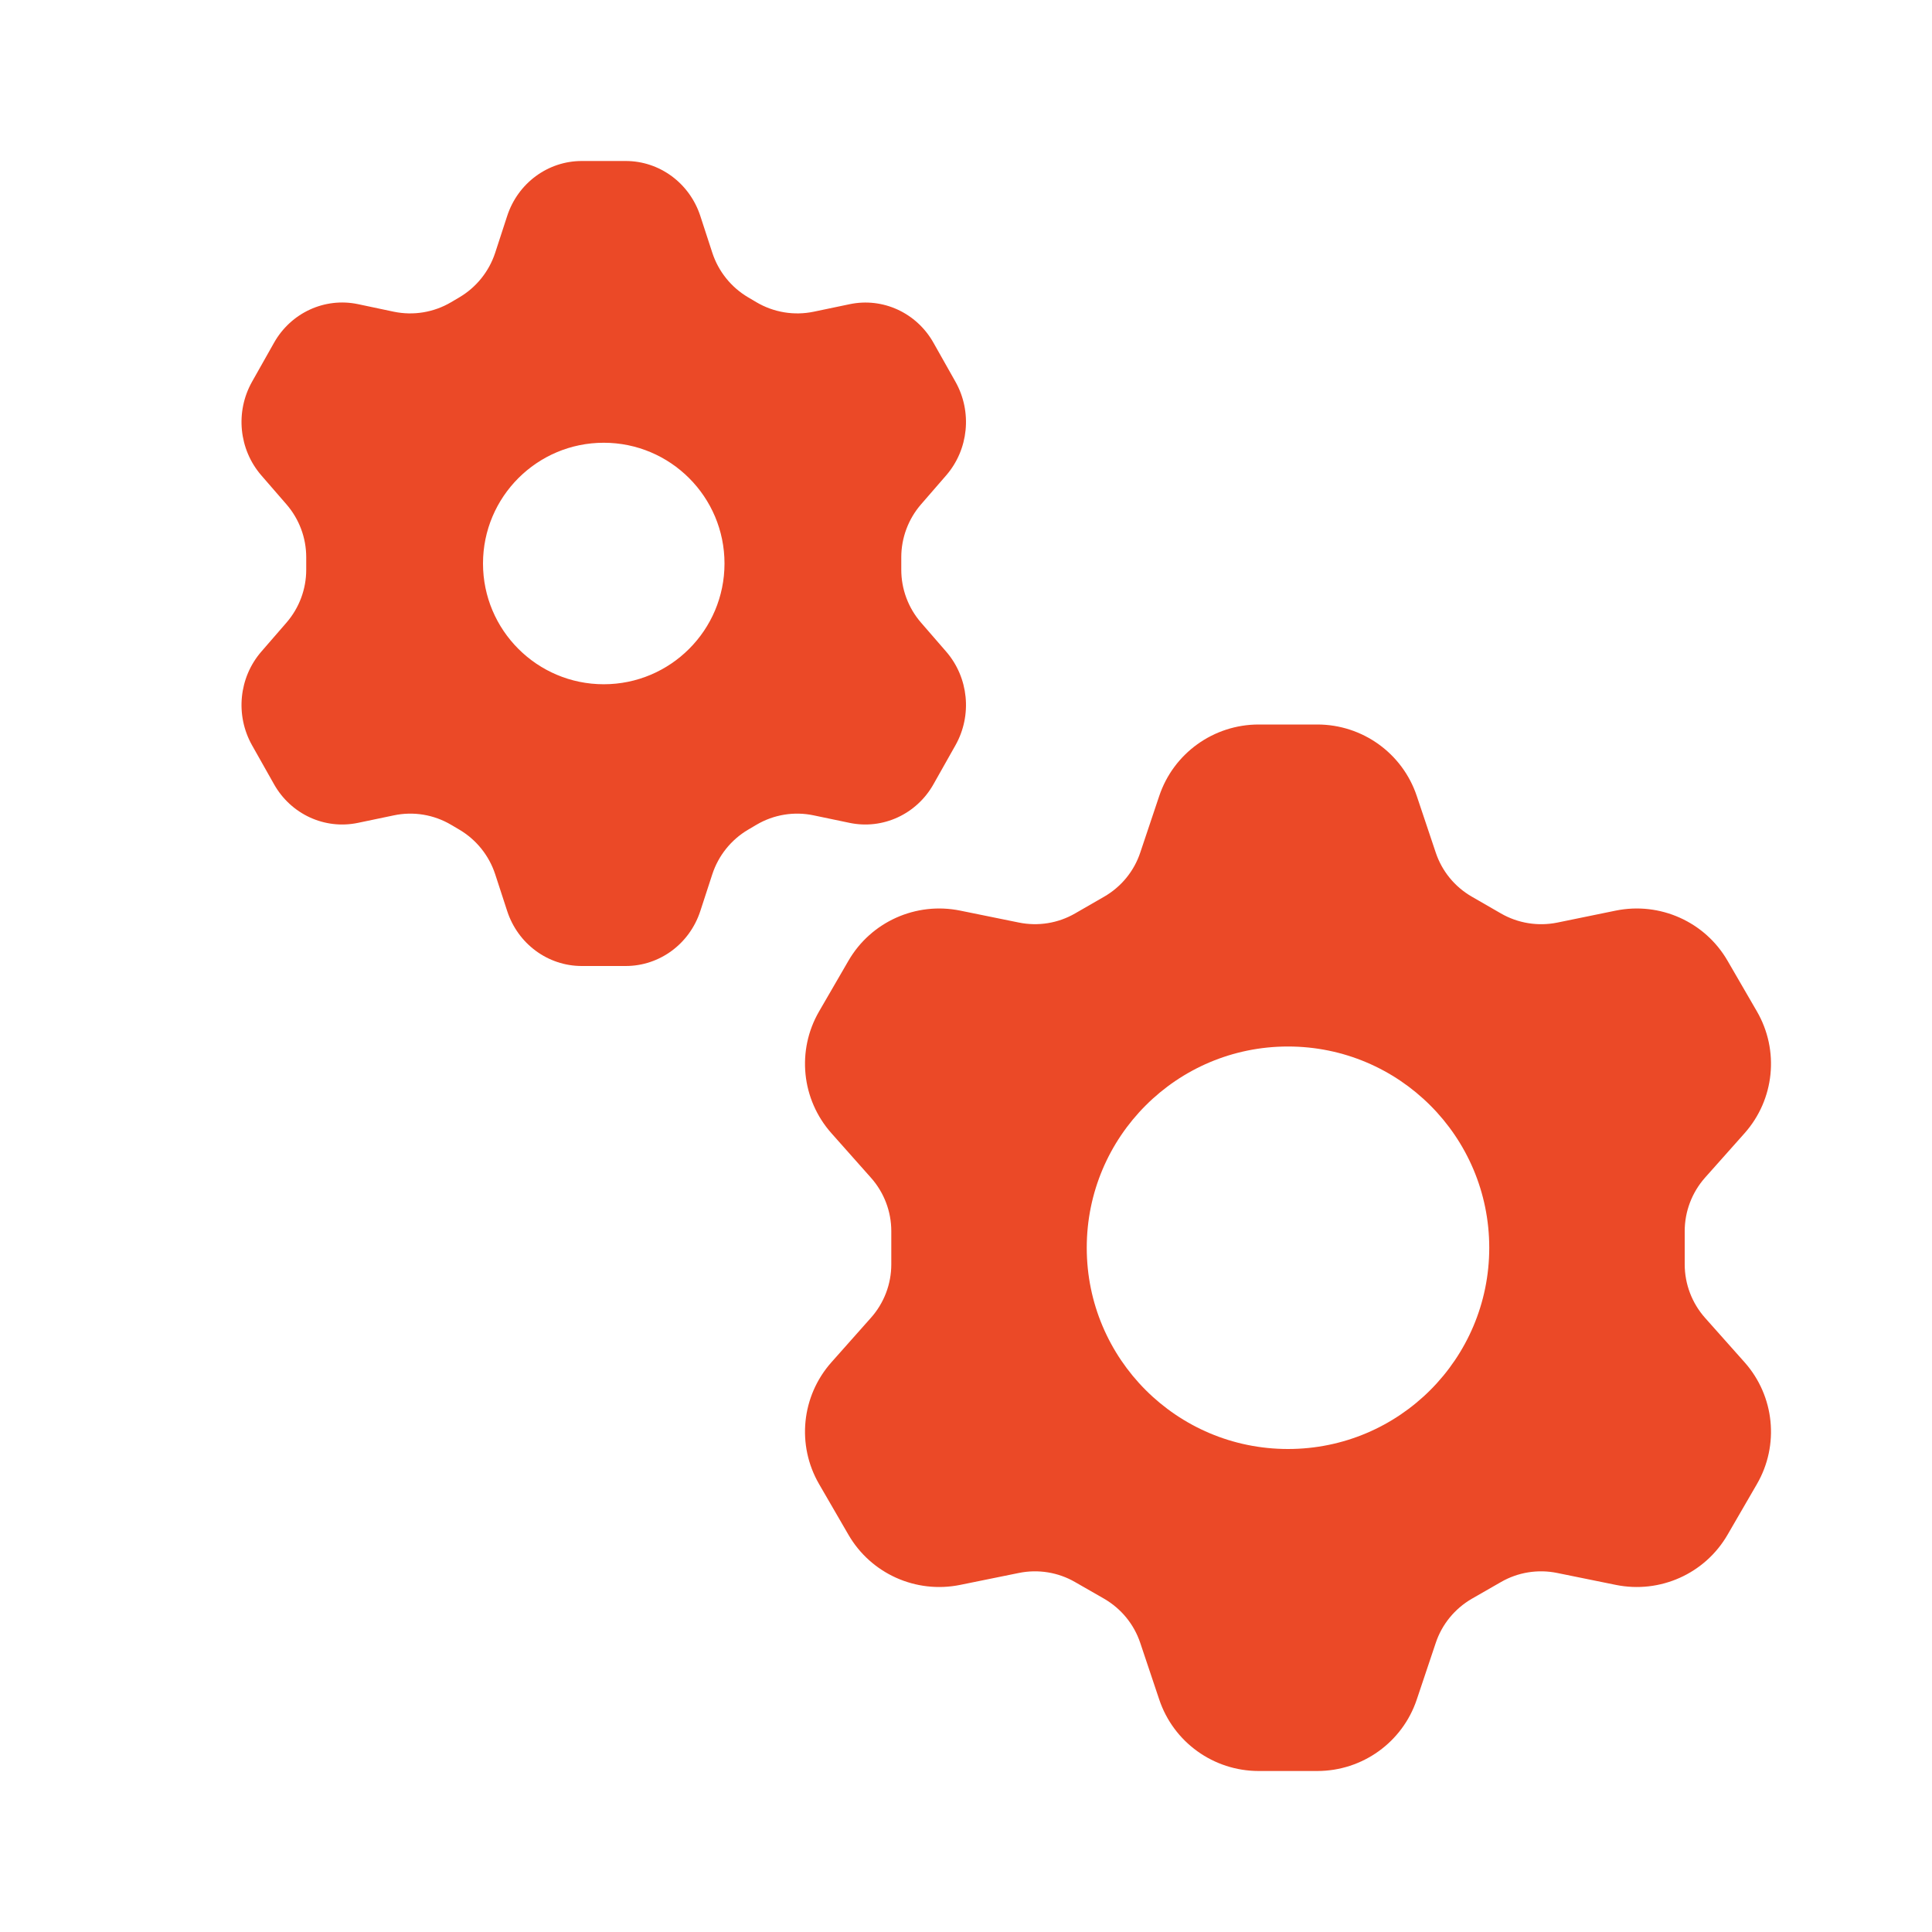
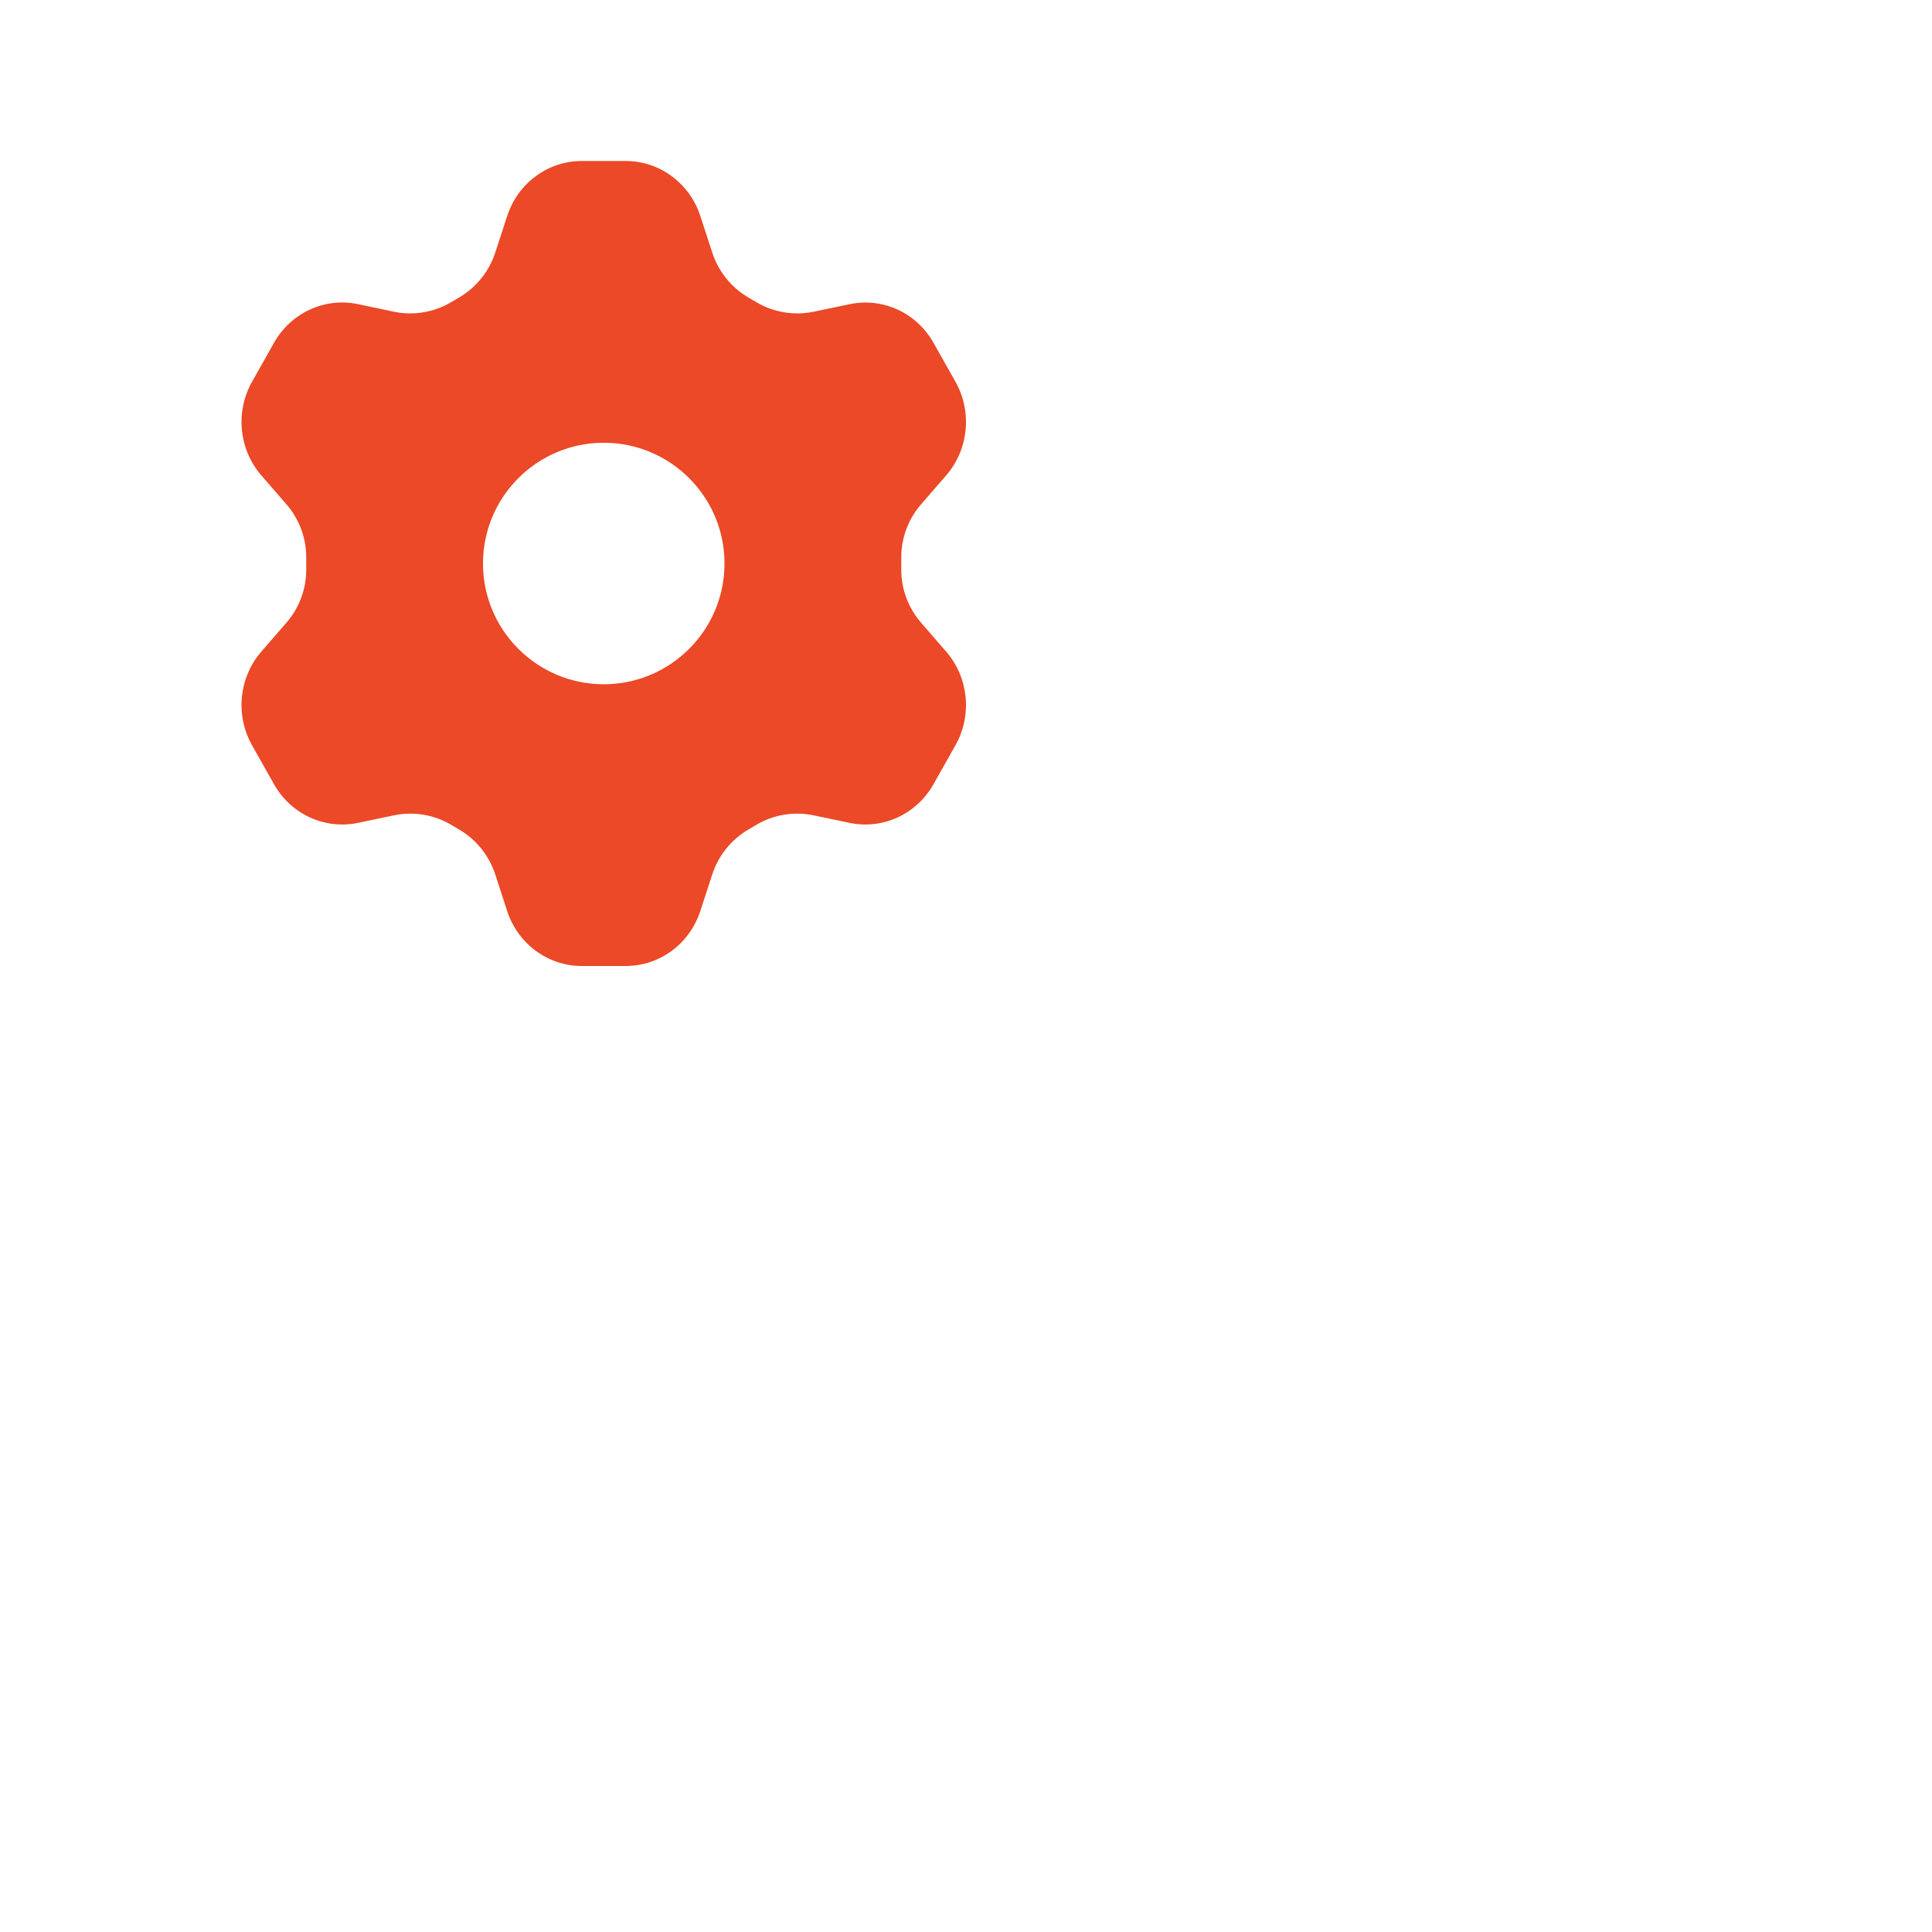
<svg xmlns="http://www.w3.org/2000/svg" width="24" height="24" viewBox="0 0 24 24" fill="none">
  <path d="M7.227 2H7.773C8.194 2 8.567 2.275 8.7 2.684L8.849 3.141C8.925 3.372 9.082 3.568 9.291 3.692L9.396 3.754C9.611 3.881 9.865 3.923 10.109 3.872L10.554 3.779C10.966 3.692 11.386 3.885 11.596 4.258L11.869 4.742C12.079 5.115 12.033 5.583 11.754 5.905L11.44 6.267C11.283 6.449 11.196 6.682 11.196 6.922V7.078C11.196 7.319 11.283 7.551 11.44 7.733L11.754 8.095C12.033 8.417 12.079 8.885 11.869 9.258L11.596 9.742C11.386 10.115 10.966 10.308 10.554 10.222L10.109 10.129C9.865 10.077 9.611 10.119 9.396 10.246L9.291 10.308C9.082 10.432 8.925 10.628 8.849 10.859L8.7 11.316C8.567 11.725 8.194 12 7.773 12H7.227C6.806 12 6.433 11.725 6.3 11.316L6.151 10.859C6.075 10.628 5.918 10.432 5.709 10.308L5.604 10.246C5.389 10.119 5.135 10.077 4.891 10.129L4.446 10.222C4.034 10.308 3.614 10.115 3.404 9.742L3.131 9.258C2.921 8.885 2.967 8.417 3.246 8.095L3.56 7.733C3.717 7.551 3.804 7.319 3.804 7.078V6.922C3.804 6.681 3.717 6.449 3.56 6.267L3.246 5.905C2.967 5.583 2.921 5.115 3.131 4.742L3.404 4.258C3.614 3.885 4.034 3.692 4.446 3.778L4.891 3.872C5.135 3.923 5.389 3.881 5.604 3.754L5.709 3.692C5.918 3.568 6.075 3.372 6.151 3.141L6.3 2.684C6.433 2.275 6.806 2 7.227 2ZM7.5 8.5C8.328 8.5 9 7.828 9 7C9 6.172 8.328 5.5 7.5 5.5C6.672 5.5 6 6.172 6 7C6 7.828 6.672 8.5 7.5 8.5Z" fill="#EB4927" />
-   <path d="M15.636 9H16.364C16.925 9 17.423 9.358 17.6 9.889L17.835 10.59C17.912 10.822 18.072 11.017 18.284 11.139L18.645 11.347C18.856 11.469 19.105 11.509 19.344 11.461L20.071 11.312C20.621 11.2 21.181 11.451 21.461 11.936L21.825 12.564C22.106 13.049 22.044 13.658 21.672 14.077L21.18 14.63C21.018 14.813 20.928 15.049 20.928 15.294V15.706C20.928 15.951 21.018 16.187 21.18 16.37L21.672 16.923C22.044 17.342 22.106 17.951 21.825 18.436L21.461 19.064C21.181 19.549 20.621 19.8 20.072 19.688L19.344 19.54C19.105 19.491 18.856 19.531 18.645 19.653L18.284 19.86C18.072 19.983 17.912 20.178 17.835 20.41L17.6 21.111C17.423 21.642 16.925 22 16.364 22H15.636C15.075 22 14.577 21.642 14.4 21.111L14.165 20.41C14.088 20.178 13.928 19.983 13.716 19.86L13.355 19.653C13.144 19.531 12.895 19.491 12.656 19.54L11.928 19.688C11.379 19.8 10.819 19.549 10.539 19.064L10.175 18.436C9.894 17.951 9.956 17.342 10.328 16.923L10.819 16.37C10.982 16.187 11.072 15.951 11.072 15.706L11.072 15.294C11.072 15.049 10.982 14.813 10.819 14.63L10.328 14.077C9.956 13.658 9.894 13.049 10.175 12.564L10.539 11.936C10.819 11.451 11.379 11.2 11.928 11.312L12.656 11.46C12.895 11.509 13.144 11.469 13.355 11.347L13.716 11.139C13.928 11.017 14.088 10.822 14.165 10.59L14.4 9.889C14.577 9.358 15.075 9 15.636 9ZM16 18C17.381 18 18.5 16.881 18.5 15.5C18.5 14.119 17.381 13 16 13C14.619 13 13.5 14.119 13.5 15.5C13.5 16.881 14.619 18 16 18Z" fill="#EB4927" />
</svg>